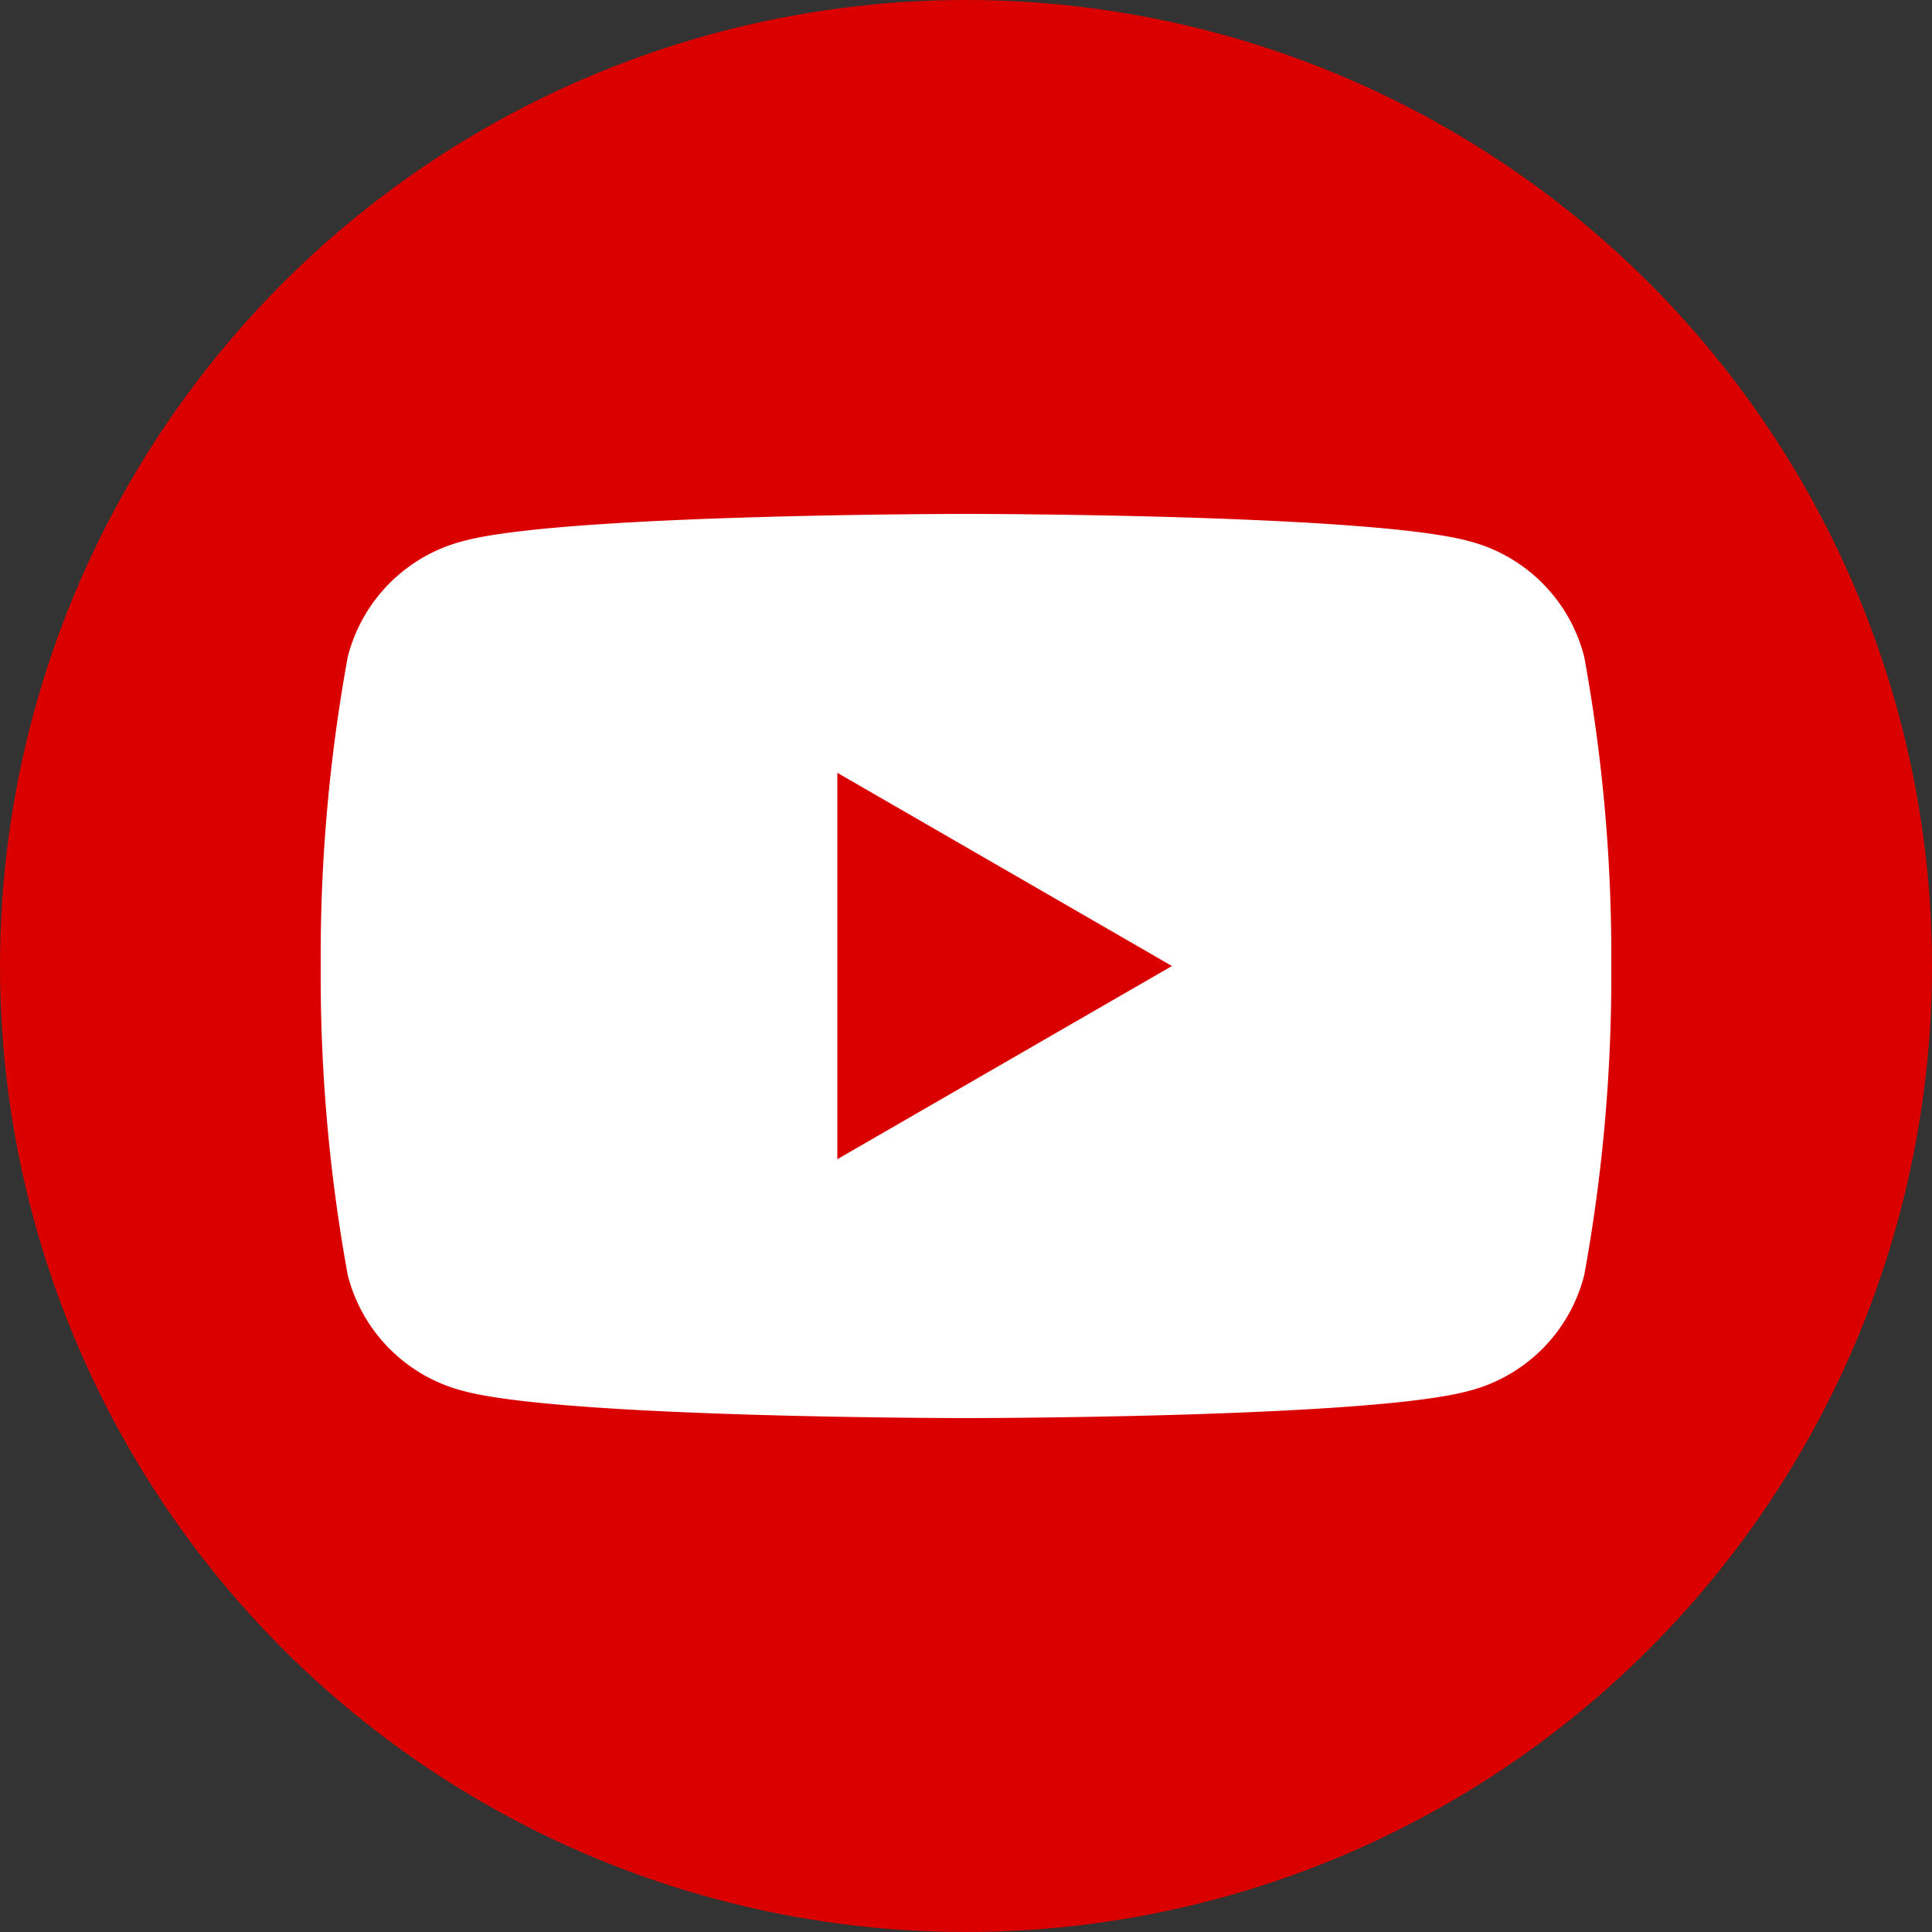
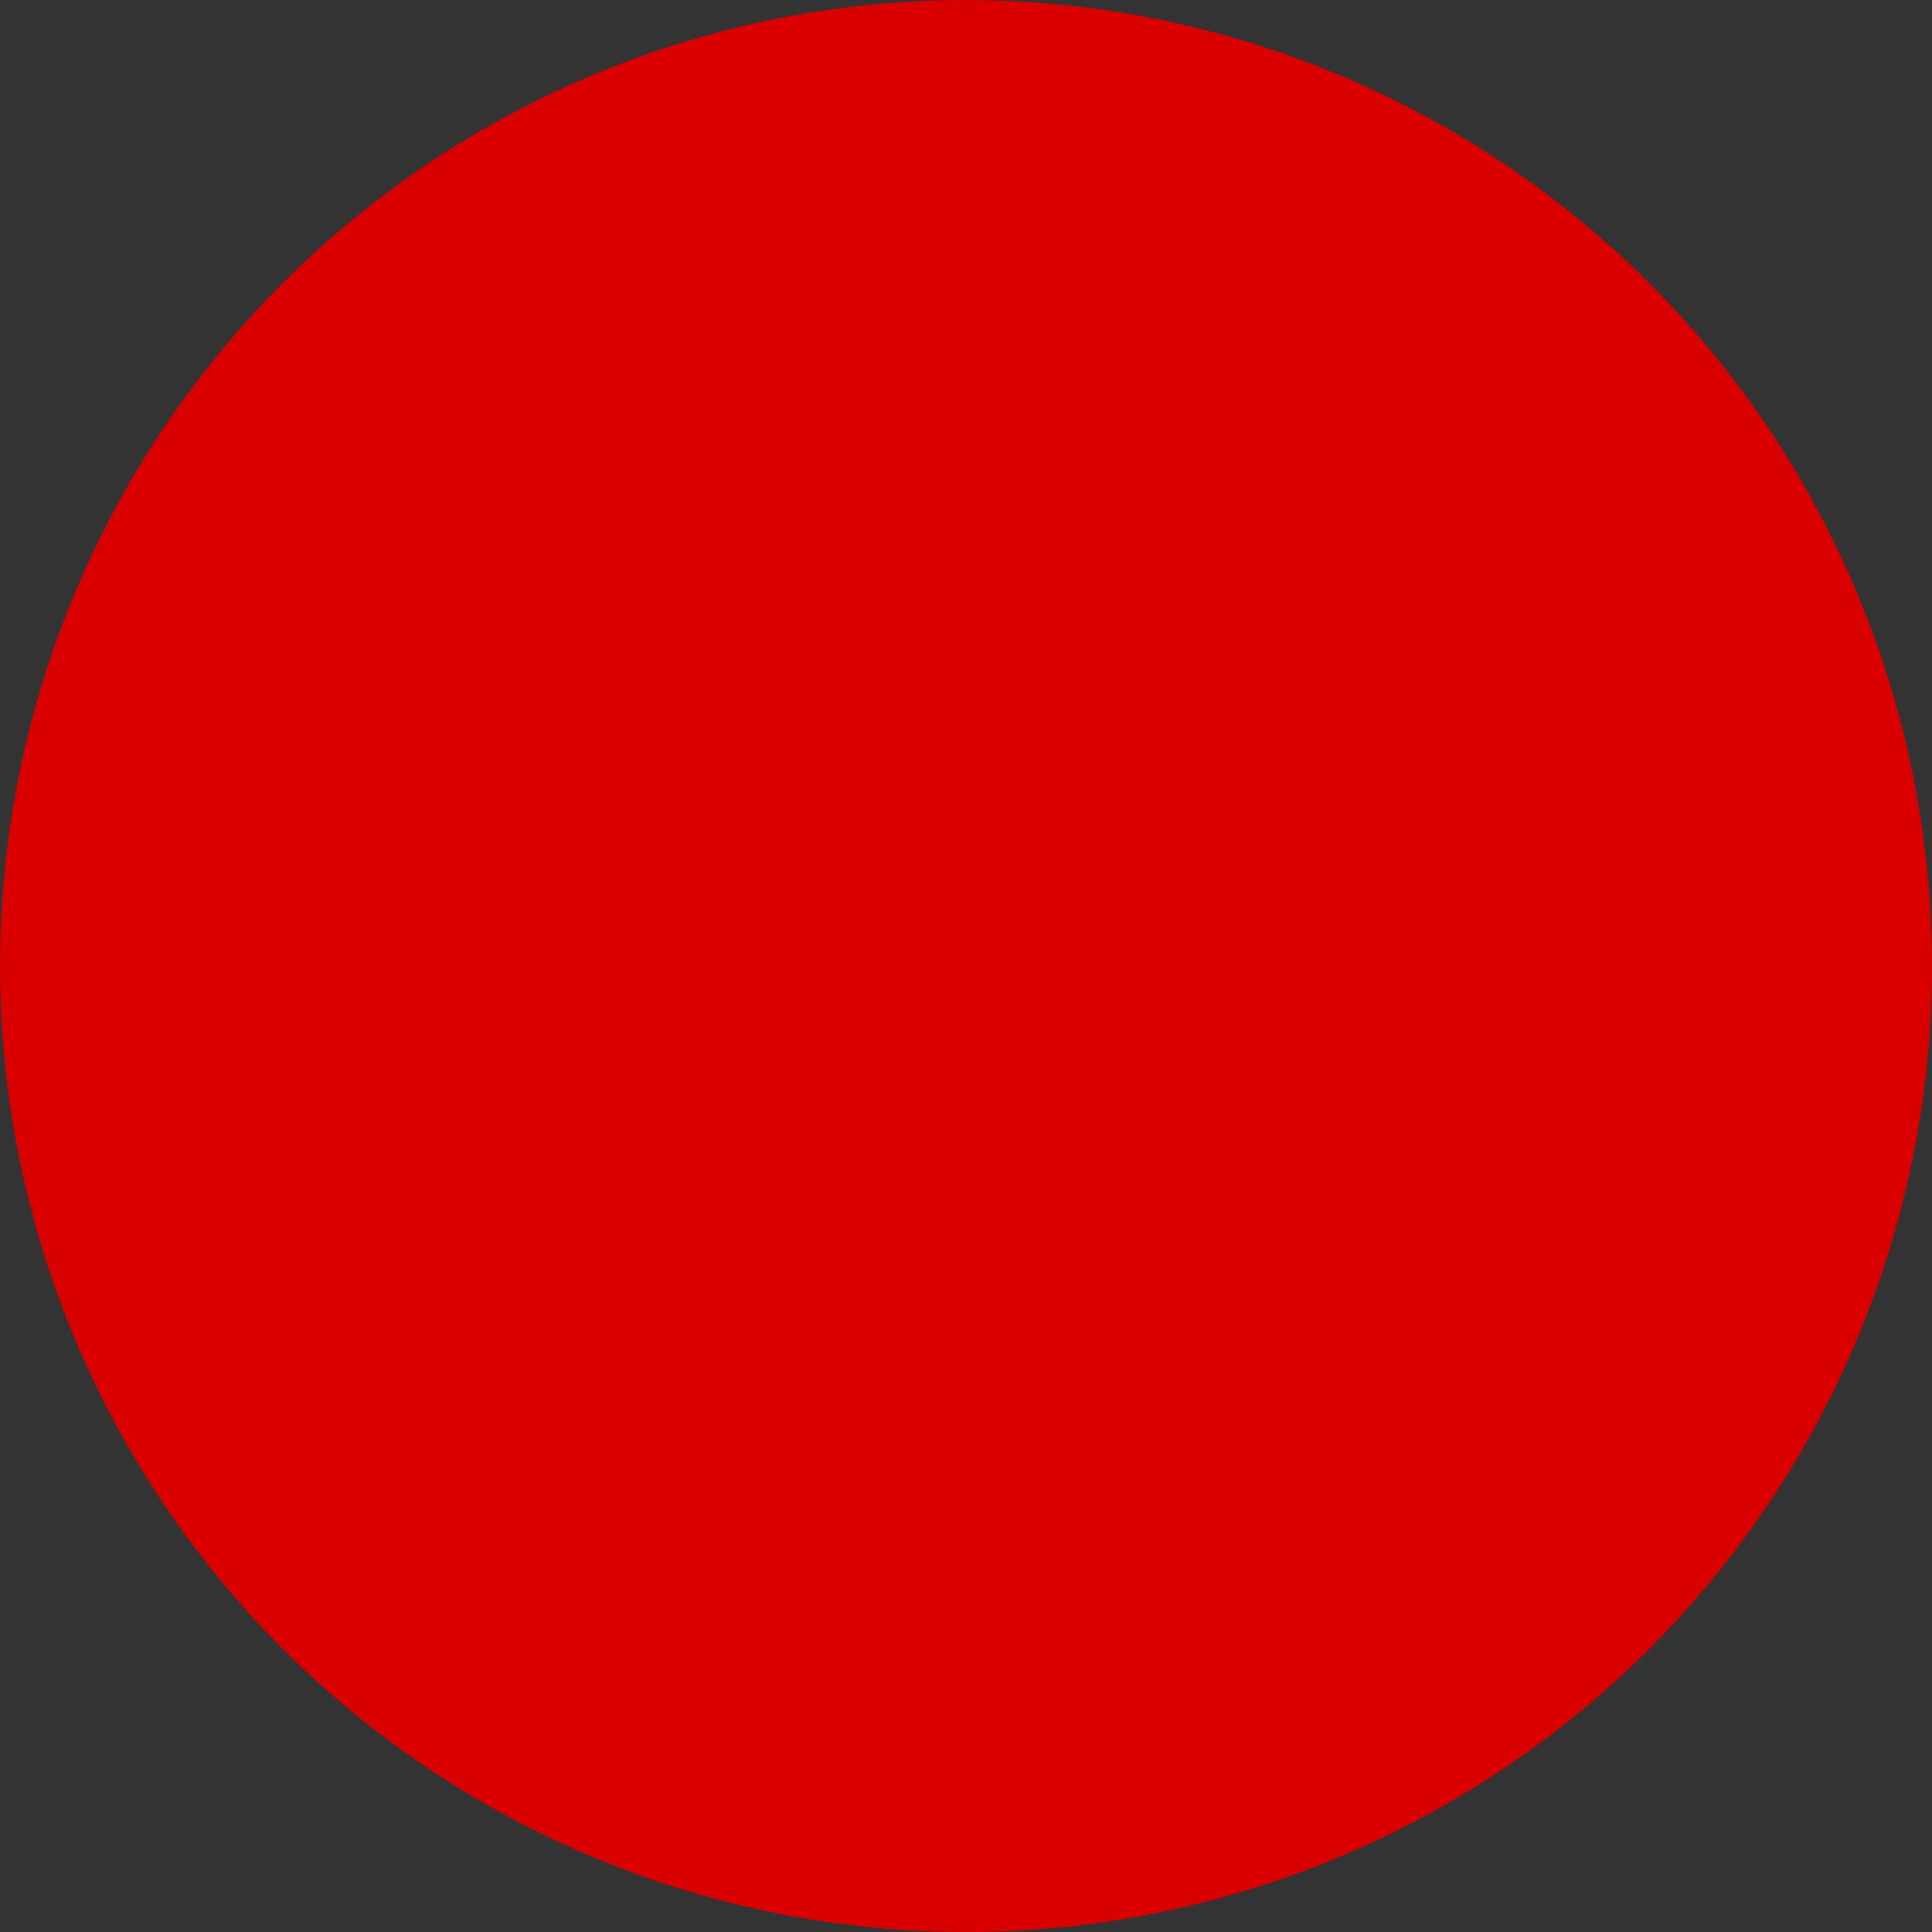
<svg xmlns="http://www.w3.org/2000/svg" viewBox="0 0 50 50">
  <rect x="0" y="0" width="50" height="50" fill="#333333" stroke="none" />
  <defs>
    <style>.cls-1{fill:#da0000;}.cls-2{fill:#fff;}</style>
  </defs>
  <title>youtube</title>
  <g id="レイヤー_2" data-name="レイヤー 2">
    <g id="layout">
      <circle class="cls-1" cx="25" cy="25" r="25" />
-       <path class="cls-2" d="M41,17A4.15,4.15,0,0,0,38,14c-2.6-.7-13-.7-13-.7s-10.42,0-13,.7a4.15,4.15,0,0,0-3,3,43.14,43.14,0,0,0-.7,8A43.14,43.14,0,0,0,9,33,4.15,4.15,0,0,0,12,36c2.6.7,13,.7,13,.7s10.42,0,13-.7A4.15,4.15,0,0,0,41,33a43.14,43.14,0,0,0,.7-8A43.14,43.14,0,0,0,41,17ZM21.67,30V20l8.66,5Z" />
    </g>
  </g>
</svg>